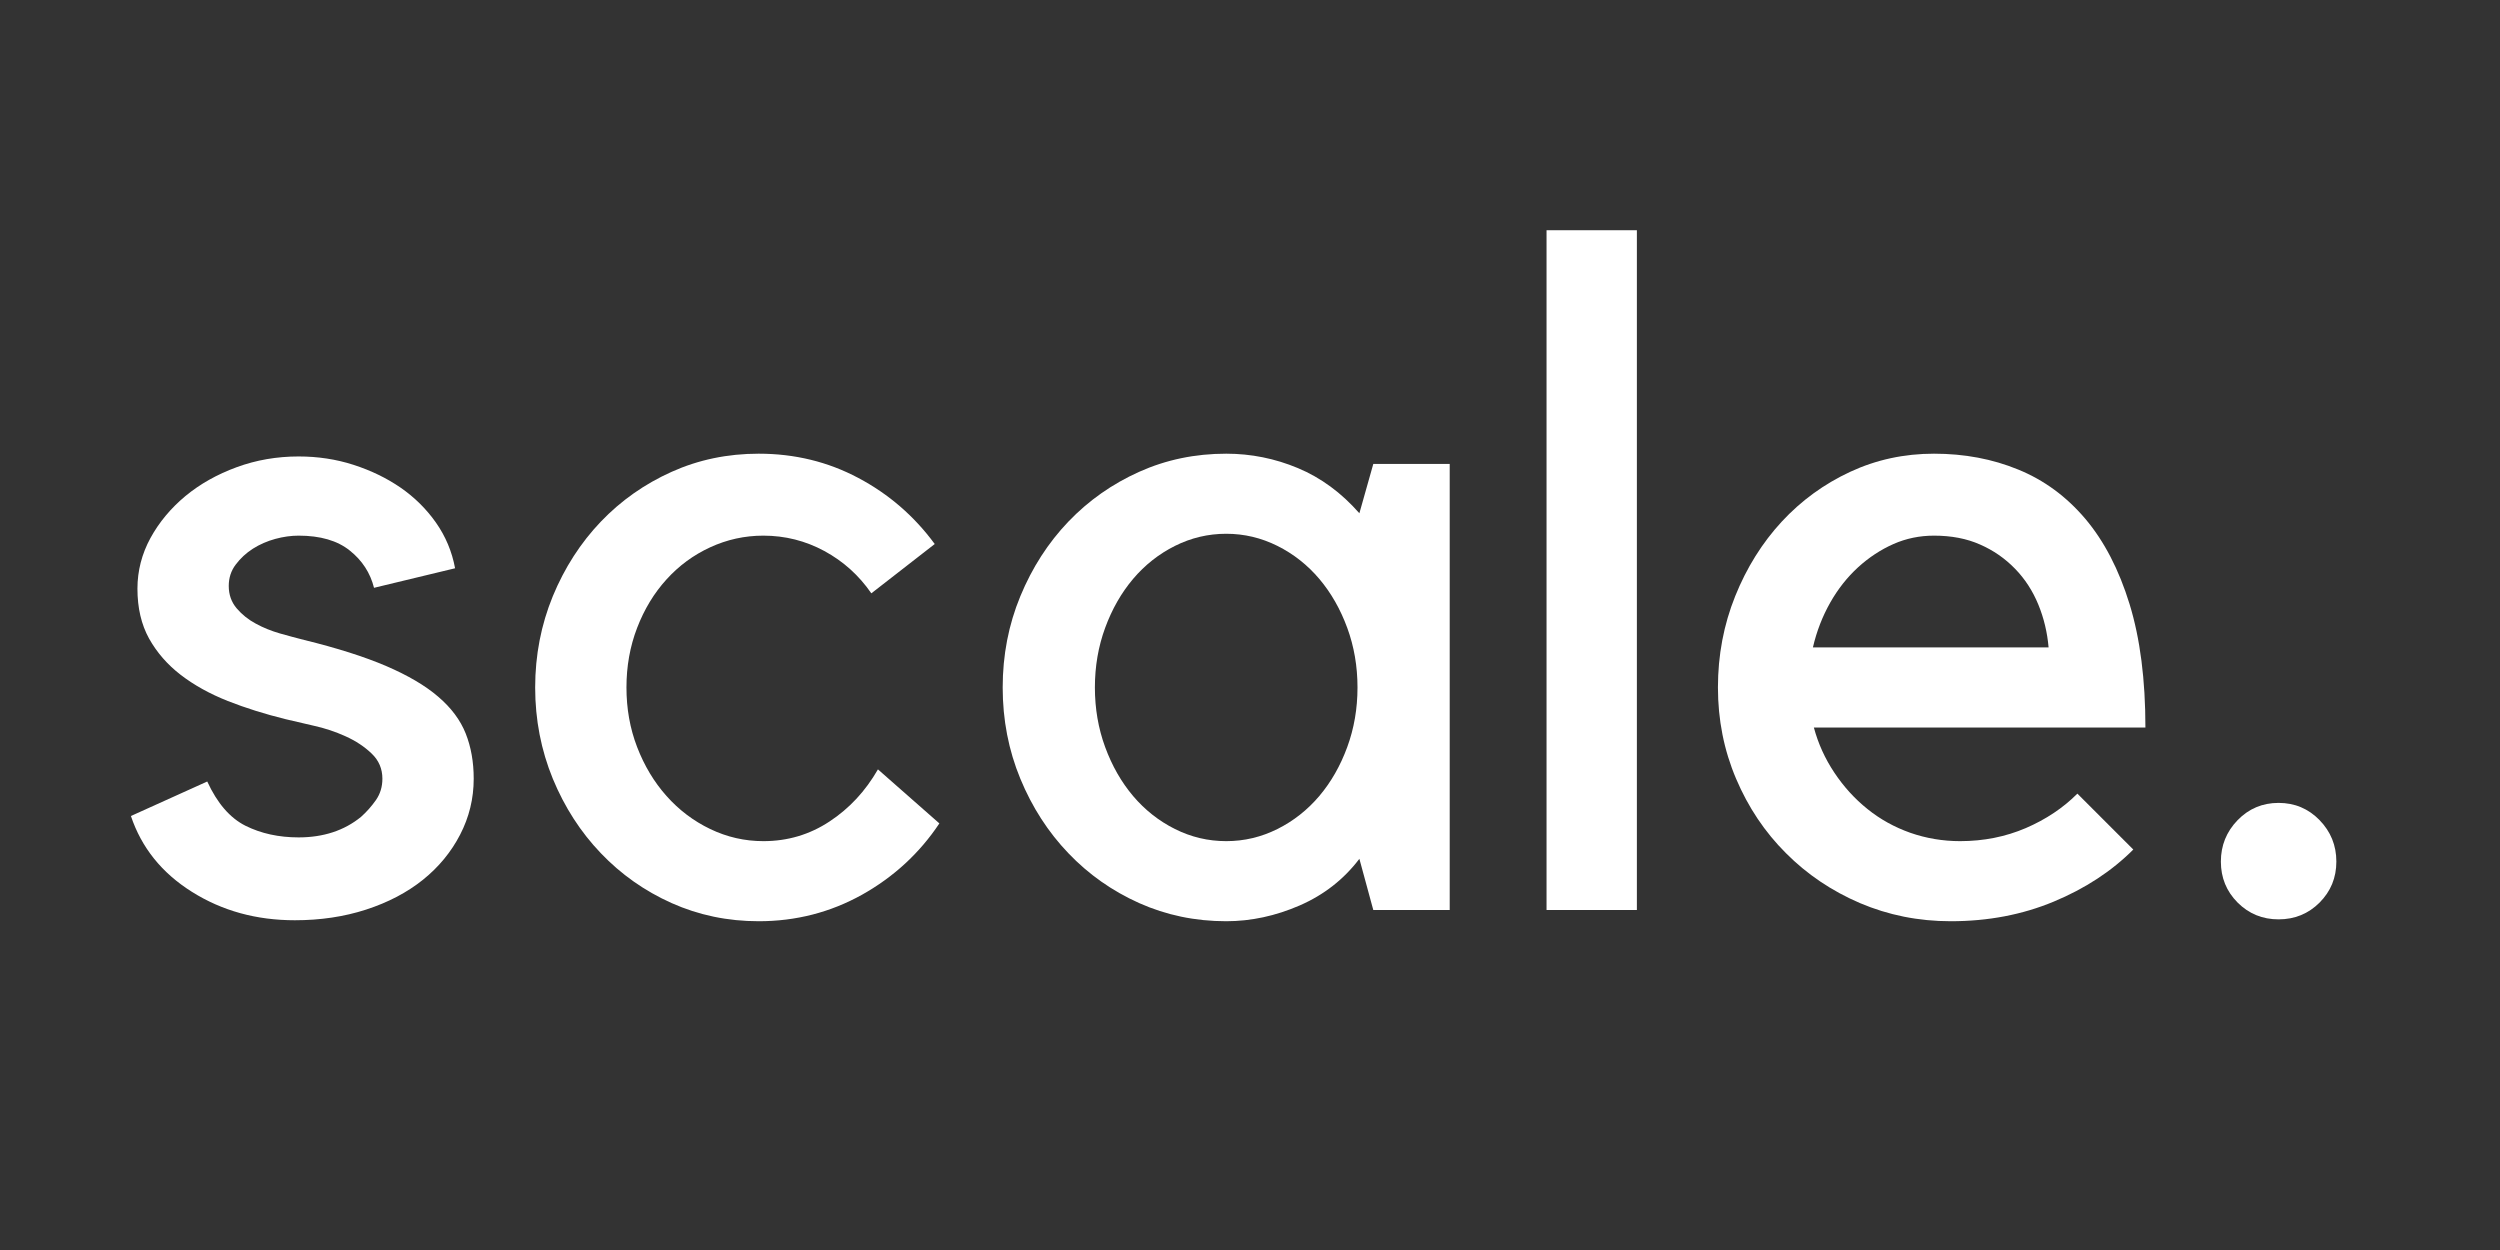
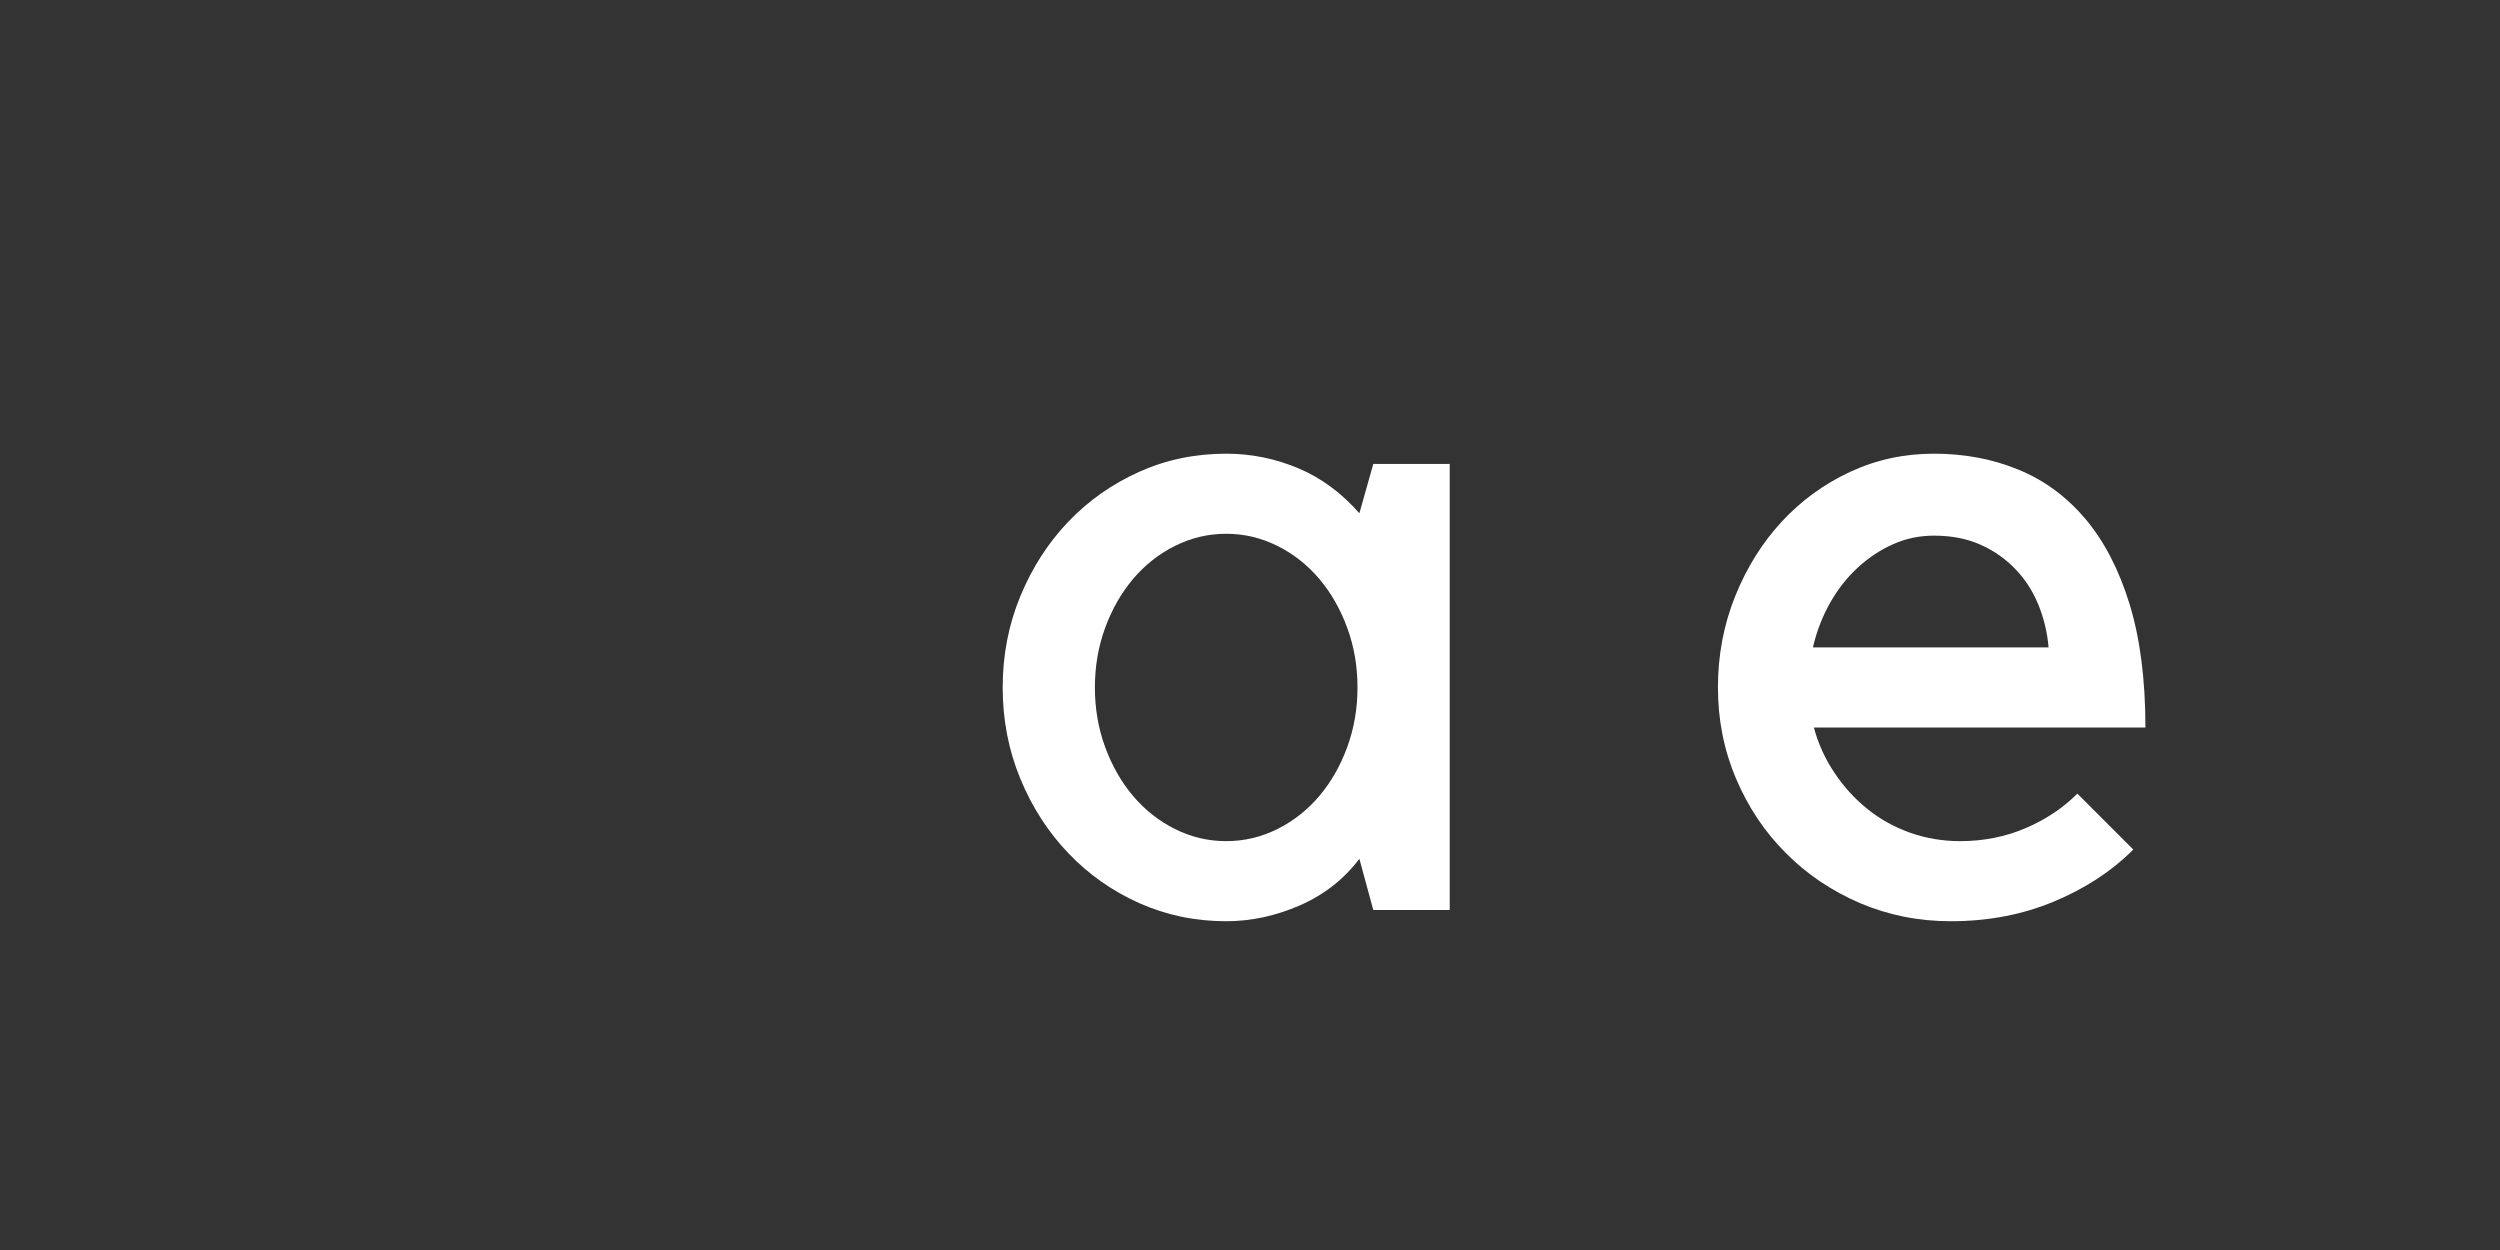
<svg xmlns="http://www.w3.org/2000/svg" width="160" zoomAndPan="magnify" viewBox="0 0 120 60" height="80" version="1.0">
  <rect x="0" y="0" width="120" height="60" fill="#333333" stroke="none" />
-   <path fill="#fff" d="M17.328 39.211C17.594 38.973 17.832 38.707 18.043 38.406c.207-.297.312-.641.312-1.027C18.355 36.902 18.184 36.5 17.84 36.172 17.5 35.844 17.082 35.566 16.59 35.344 16.098 35.121 15.586 34.949 15.047 34.832 14.512 34.711 14.062 34.605 13.707 34.52 12.723 34.277 11.797 33.988 10.934 33.648 10.07 33.305 9.316 32.887 8.676 32.395 8.035 31.902 7.531 31.32 7.156 30.652c-.371-.672-.559-1.469-.559-2.395C6.598 27.395 6.809 26.582 7.223 25.824 7.641 25.062 8.199 24.395 8.898 23.812 9.602 23.23 10.422 22.77 11.359 22.426s1.93-.516 2.973-.516C15.258 21.91 16.137 22.043 16.969 22.312 17.805 22.582 18.555 22.945 19.227 23.406 19.898 23.871 20.465 24.43 20.926 25.086 21.387 25.742 21.695 26.473 21.844 27.277l-3.891.938C17.773 27.5 17.387 26.902 16.789 26.426 16.195 25.949 15.375 25.711 14.332 25.711 13.977 25.711 13.602 25.762 13.215 25.867 12.828 25.973 12.469 26.129 12.141 26.336 11.812 26.547 11.539 26.801 11.316 27.098 11.09 27.395 10.98 27.738 10.98 28.125 10.98 28.543 11.105 28.898 11.359 29.199 11.613 29.496 11.918 29.742 12.277 29.934 12.633 30.129 13.02 30.285 13.438 30.406 13.855 30.523 14.242 30.629 14.602 30.719 16.18 31.105 17.492 31.523 18.535 31.969c1.043.449 1.879.938 2.504 1.477.625.535 1.062 1.125 1.316 1.766C22.609 35.852 22.738 36.574 22.738 37.379c0 .953-.219 1.848-.652 2.684C21.656 40.895 21.062 41.617 20.301 42.23 19.539 42.84 18.633 43.316 17.574 43.66 16.516 44.004 15.375 44.172 14.152 44.172c-1.848.0-3.492-.453-4.938-1.363-1.445-.906-2.422-2.121-2.93-3.641l3.664-1.656c.48 1.043 1.09 1.75 1.836 2.125C12.531 40.008 13.379 40.195 14.332 40.195 15.523 40.195 16.523 39.867 17.328 39.211zm0 0" fill-opacity="1" fill-rule="nonzero" />
-   <path fill="#fff" d="M36.418 44.219C34.926 44.219 33.531 43.926 32.238 43.348 30.941 42.766 29.809 41.969 28.84 40.953c-.969-1.012-1.738-2.203-2.305-3.574C25.973 36.008 25.688 34.547 25.688 33 25.688 31.449 25.973 29.988 26.535 28.617 27.102 27.246 27.871 26.055 28.84 25.039c.969-1.012 2.102-1.809 3.398-2.391C33.531 22.066 34.926 21.777 36.418 21.777c1.727.0 3.32.387 4.781 1.164C42.66 23.715 43.883 24.773 44.867 26.113l-3.043 2.367C41.23 27.617 40.477 26.941 39.57 26.449 38.66 25.957 37.684 25.711 36.641 25.711c-.895.0-1.746.188-2.551.559C33.285 26.641 32.586 27.156 31.992 27.812 31.395 28.469 30.926 29.242 30.582 30.137S30.07 31.984 30.07 33C30.07 34.012 30.238 34.965 30.582 35.859s.812 1.676 1.41 2.348C32.586 38.875 33.285 39.406 34.09 39.793 34.895 40.18 35.746 40.375 36.641 40.375c1.16.0 2.219-.312 3.172-.941.953-.625 1.73-1.461 2.328-2.504l2.949 2.594c-.953 1.43-2.191 2.57-3.711 3.422C39.859 43.793 38.203 44.219 36.418 44.219zm0 0" fill-opacity="1" fill-rule="nonzero" />
  <path fill="#fff" d="M69.586 22.27V43.68H65.918L65.25 41.223C64.504 42.207 63.551 42.953 62.387 43.461 61.227 43.965 60.051 44.219 58.859 44.219 57.367 44.219 55.973 43.926 54.68 43.348 53.383 42.766 52.25 41.969 51.281 40.953c-.969-1.012-1.738-2.203-2.305-3.574C48.41 36.008 48.129 34.547 48.129 33c0-1.551.281-3.012.848-4.383C49.543 27.246 50.312 26.055 51.281 25.039c.969-1.012 2.102-1.809 3.398-2.391C55.973 22.066 57.367 21.777 58.859 21.777 60.051 21.777 61.199 22.008 62.301 22.469 63.402 22.93 64.387 23.652 65.25 24.637L65.918 22.27zM58.859 40.375C59.723 40.375 60.539 40.18 61.316 39.793 62.09 39.406 62.762 38.875 63.328 38.207 63.895 37.535 64.34 36.754 64.668 35.859S65.16 34.012 65.16 33C65.16 31.984 64.996 31.031 64.668 30.137S63.895 28.461 63.328 27.789C62.762 27.121 62.09 26.59 61.316 26.203 60.539 25.816 59.723 25.621 58.859 25.621 57.992 25.621 57.172 25.816 56.398 26.203 55.625 26.59 54.953 27.121 54.387 27.789 53.82 28.461 53.375 29.242 53.047 30.137S52.555 31.984 52.555 33C52.555 34.012 52.719 34.965 53.047 35.859S53.82 37.535 54.387 38.207C54.953 38.875 55.625 39.406 56.398 39.793 57.172 40.18 57.992 40.375 58.859 40.375zm0 0" fill-opacity="1" fill-rule="nonzero" />
-   <path fill="#fff" d="M74.234 11.051h4.336V43.68H74.234zm0 0" fill-opacity="1" fill-rule="nonzero" />
  <path fill="#fff" d="M93.637 44.219c-1.551.0-3-.293-4.359-.871C87.922 42.766 86.738 41.969 85.727 40.953c-1.016-1.012-1.812-2.203-2.395-3.574S82.461 34.547 82.461 33C82.461 31.449 82.738 29.988 83.289 28.617 83.84 27.246 84.586 26.055 85.523 25.039c.938-1.012 2.035-1.809 3.285-2.391C90.059 22.066 91.402 21.777 92.832 21.777 94.293 21.777 95.641 22.031 96.875 22.539 98.113 23.043 99.188 23.832 100.098 24.906c.906 1.074 1.613 2.438 2.121 4.09S102.98 32.625 102.98 34.922H87.066C87.273 35.695 87.602 36.418 88.051 37.09 88.496 37.758 89.023 38.34 89.637 38.832 90.246 39.324 90.93 39.703 91.691 39.973 92.453 40.238 93.25 40.375 94.082 40.375c1.133.0 2.184-.211 3.152-.625.969-.418 1.797-.969 2.48-1.656l2.684 2.684c-1.043 1.043-2.316 1.875-3.82 2.5C97.07 43.906 95.426 44.219 93.637 44.219zM92.832 25.711C92.145 25.711 91.496 25.844 90.887 26.113s-1.176.641-1.699 1.117C88.668 27.707 88.219 28.273 87.848 28.93S87.199 30.301 87.02 31.074h11.312C98.27 30.359 98.109 29.676 97.84 29.02 97.57 28.363 97.199 27.789 96.719 27.297 96.242 26.805 95.684 26.418 95.043 26.137 94.402 25.852 93.668 25.711 92.832 25.711zm0 0" fill-opacity="1" fill-rule="nonzero" />
-   <path fill="#fff" d="M106.602 41.355C106.602 40.582 106.871 39.918 107.406 39.367 107.941 38.816 108.598 38.539 109.371 38.539 110.148 38.539 110.805 38.816 111.34 39.367 111.875 39.918 112.145 40.582 112.145 41.355 112.145 42.133 111.875 42.785 111.34 43.324 110.805 43.859 110.148 44.129 109.371 44.129 108.598 44.129 107.941 43.859 107.406 43.324 106.871 42.785 106.602 42.133 106.602 41.355zm0 0" fill-opacity="1" fill-rule="nonzero" />
</svg>